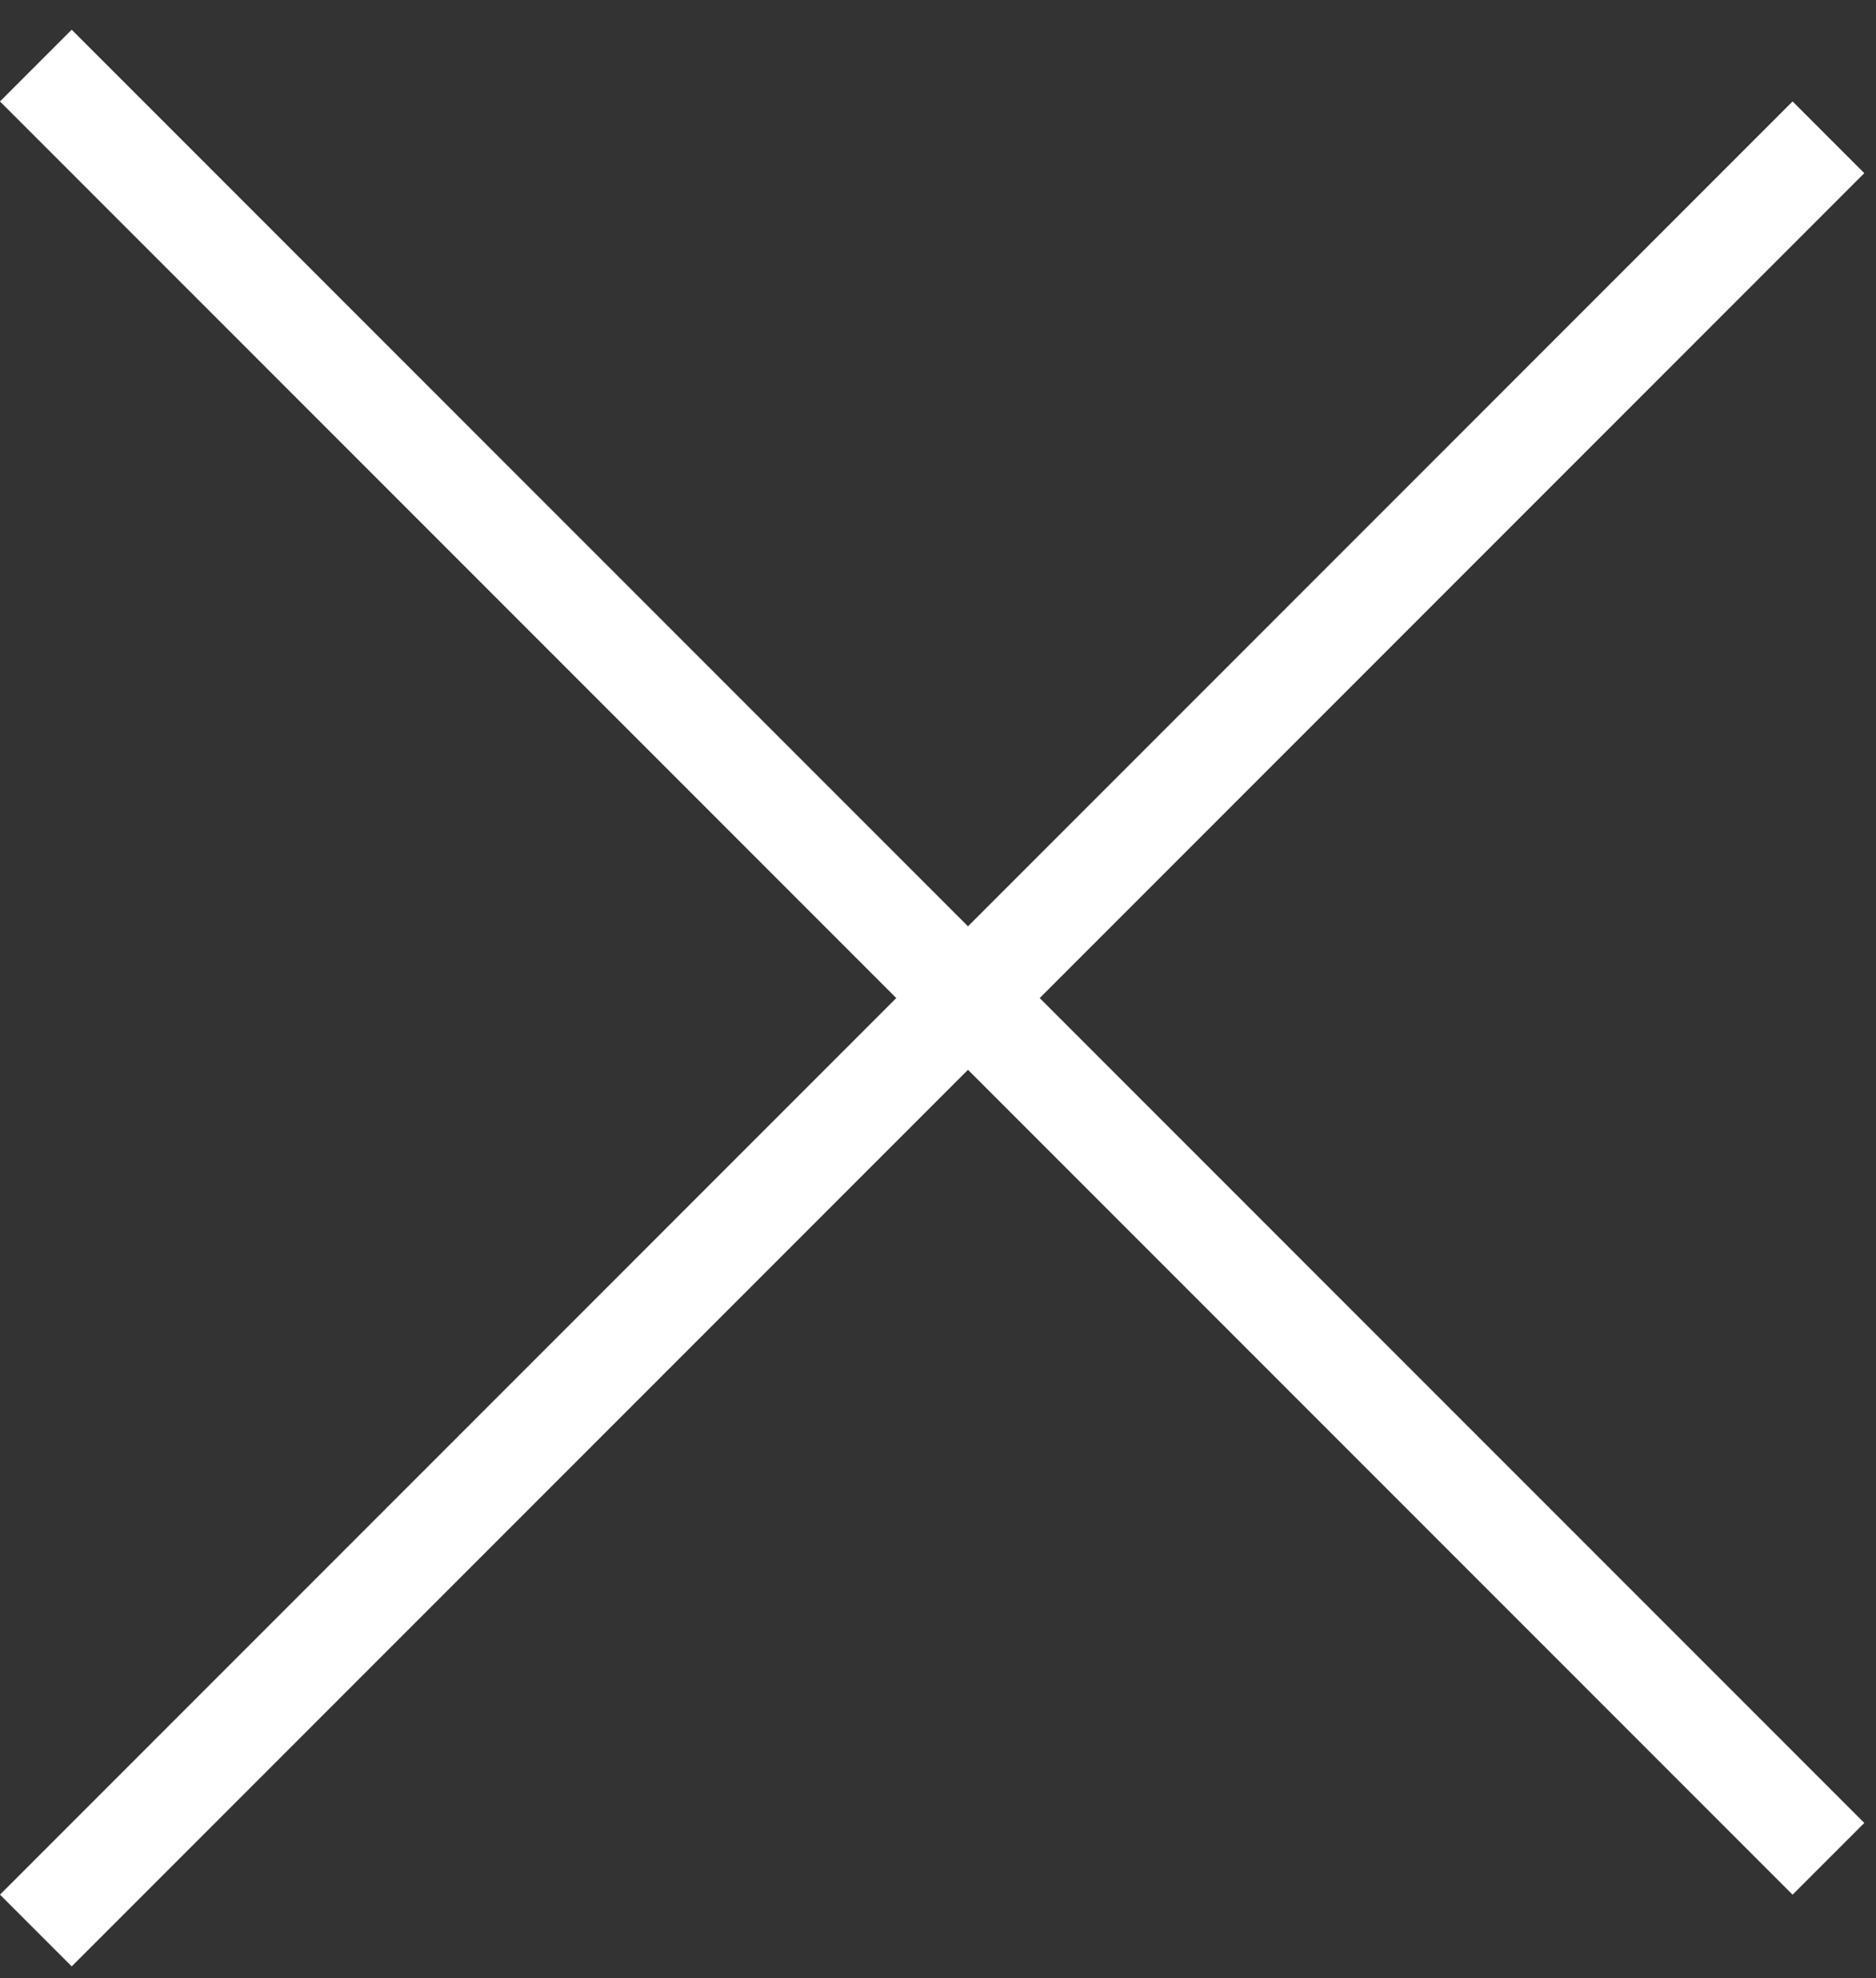
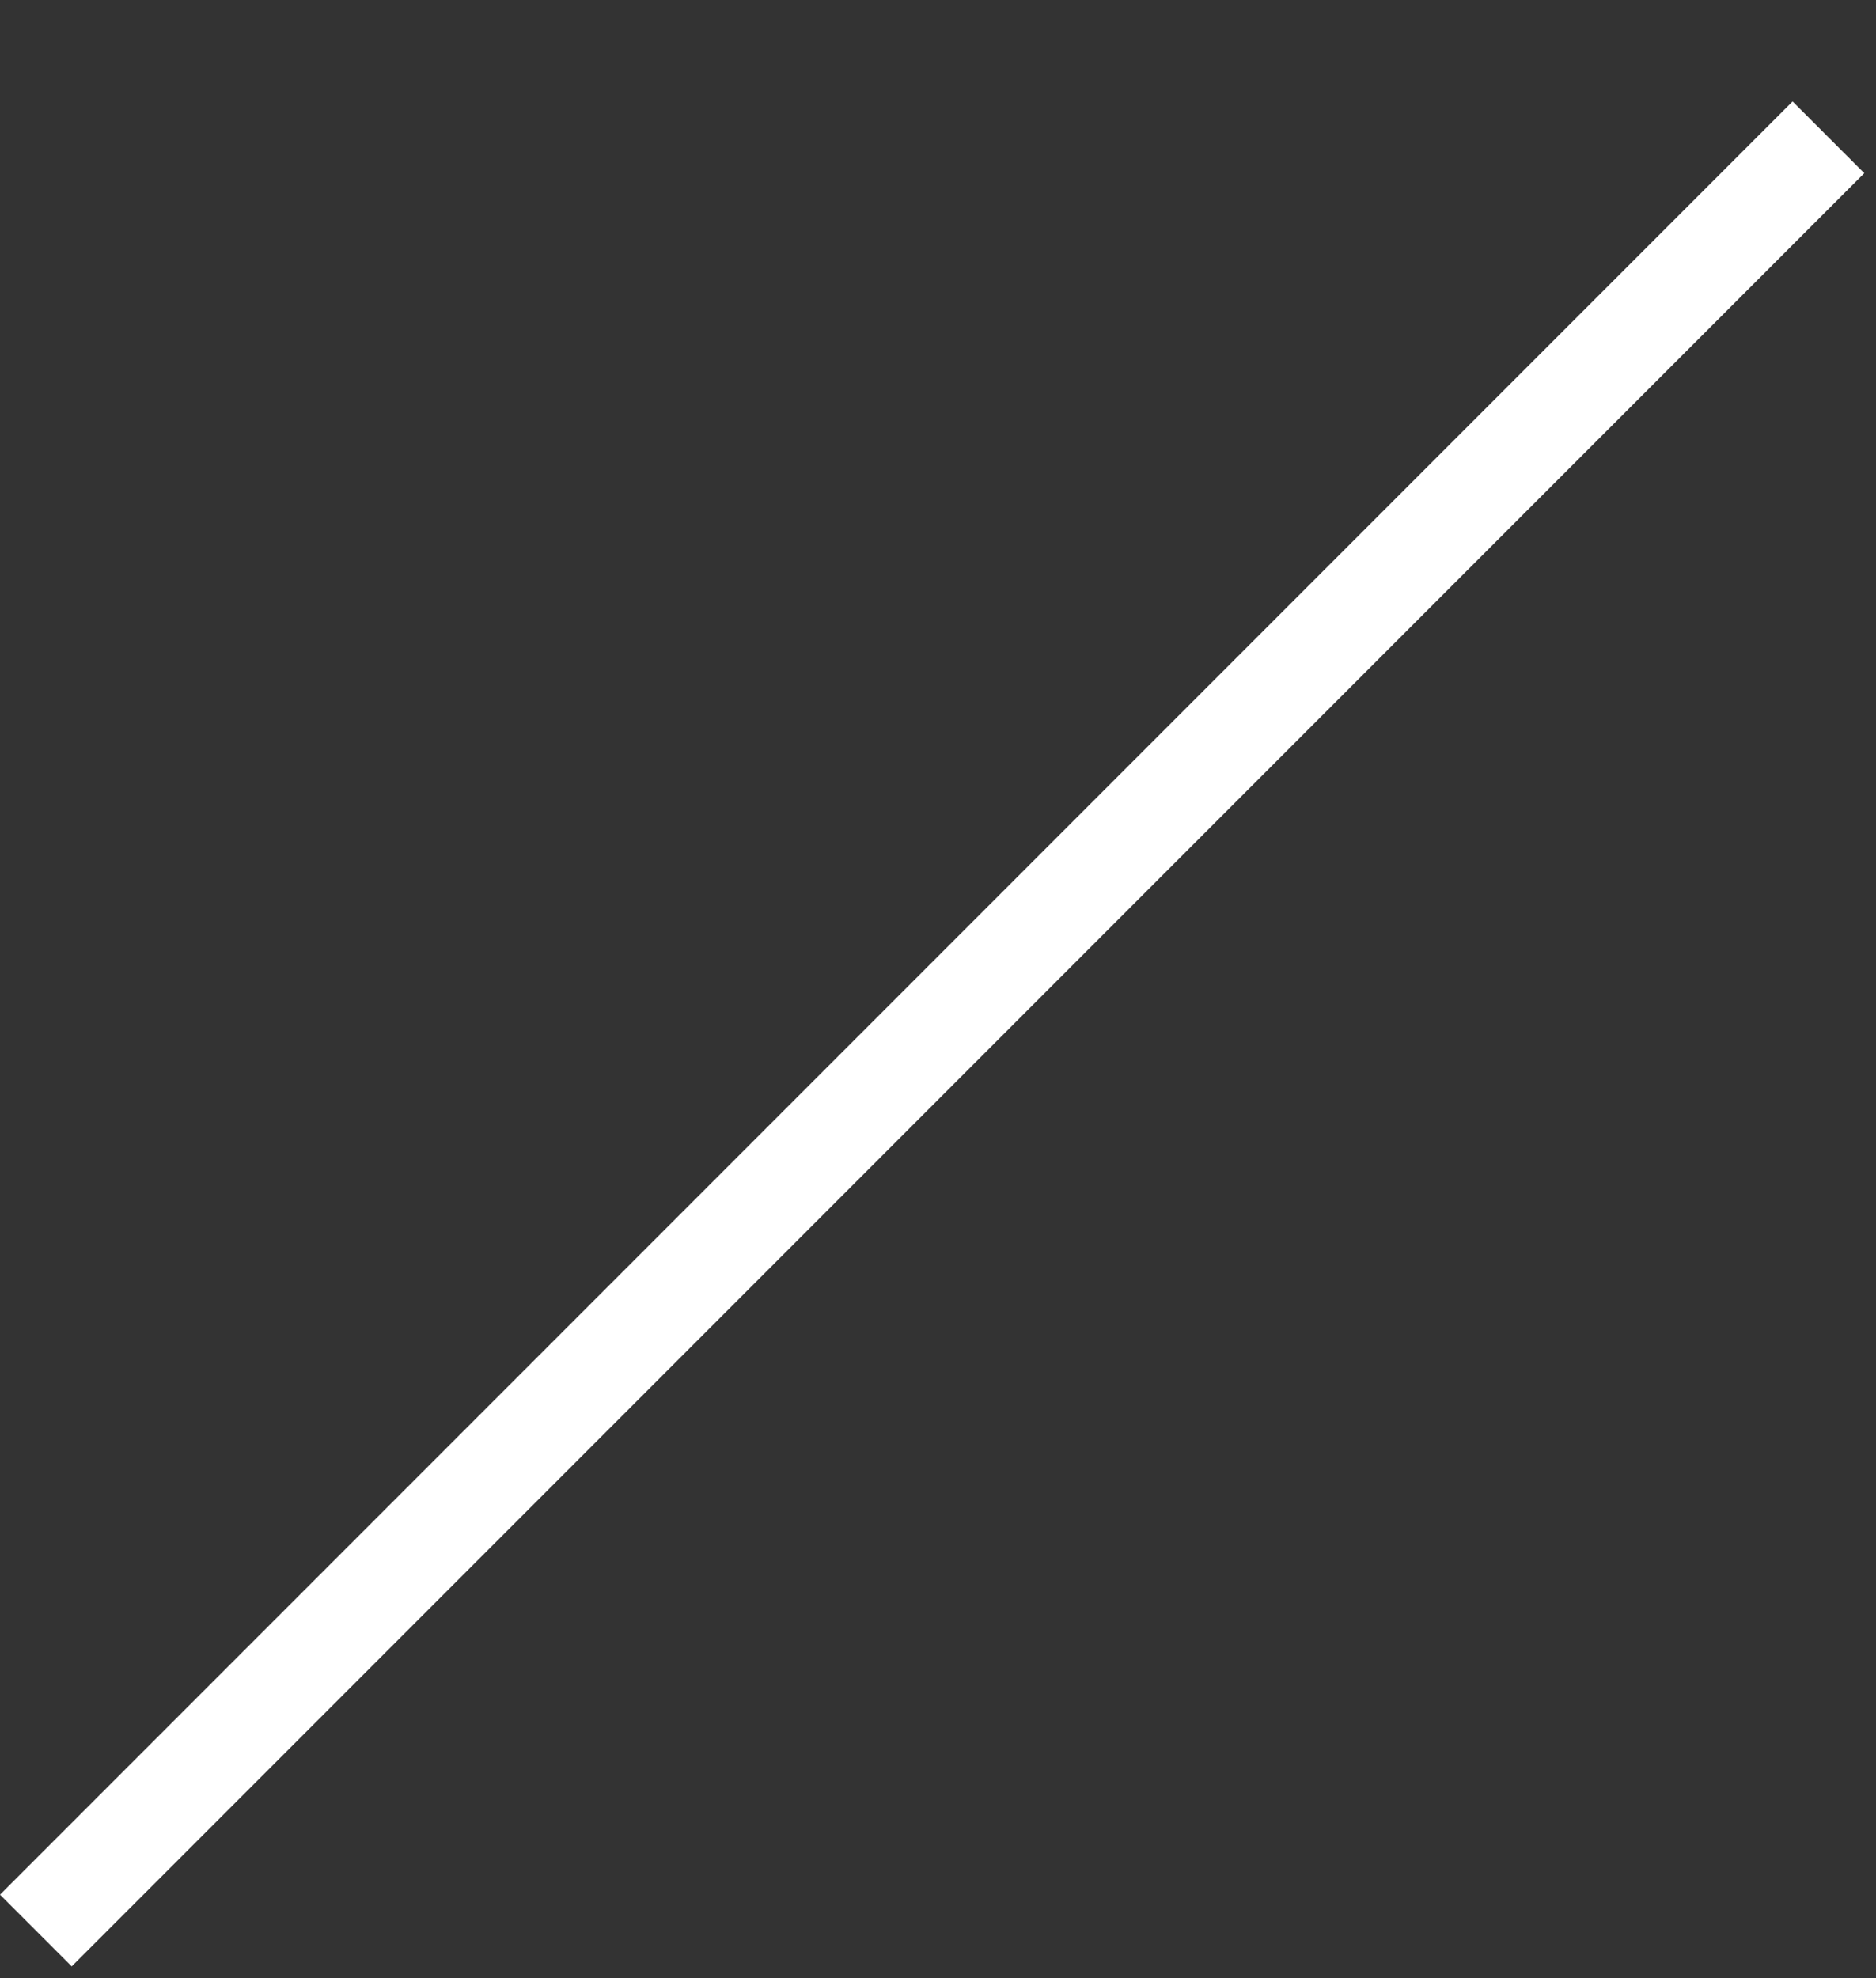
<svg xmlns="http://www.w3.org/2000/svg" width="37" height="39" viewBox="0 0 37 39" fill="none">
  <rect x="0" y="0" width="37" height="39" fill="#333333" stroke="none" />
-   <line x1="0.707" y1="1.293" x2="36.062" y2="36.648" stroke="white" stroke-width="2" />
  <line x1="36.062" y1="2.707" x2="0.707" y2="38.062" stroke="white" stroke-width="2" />
</svg>